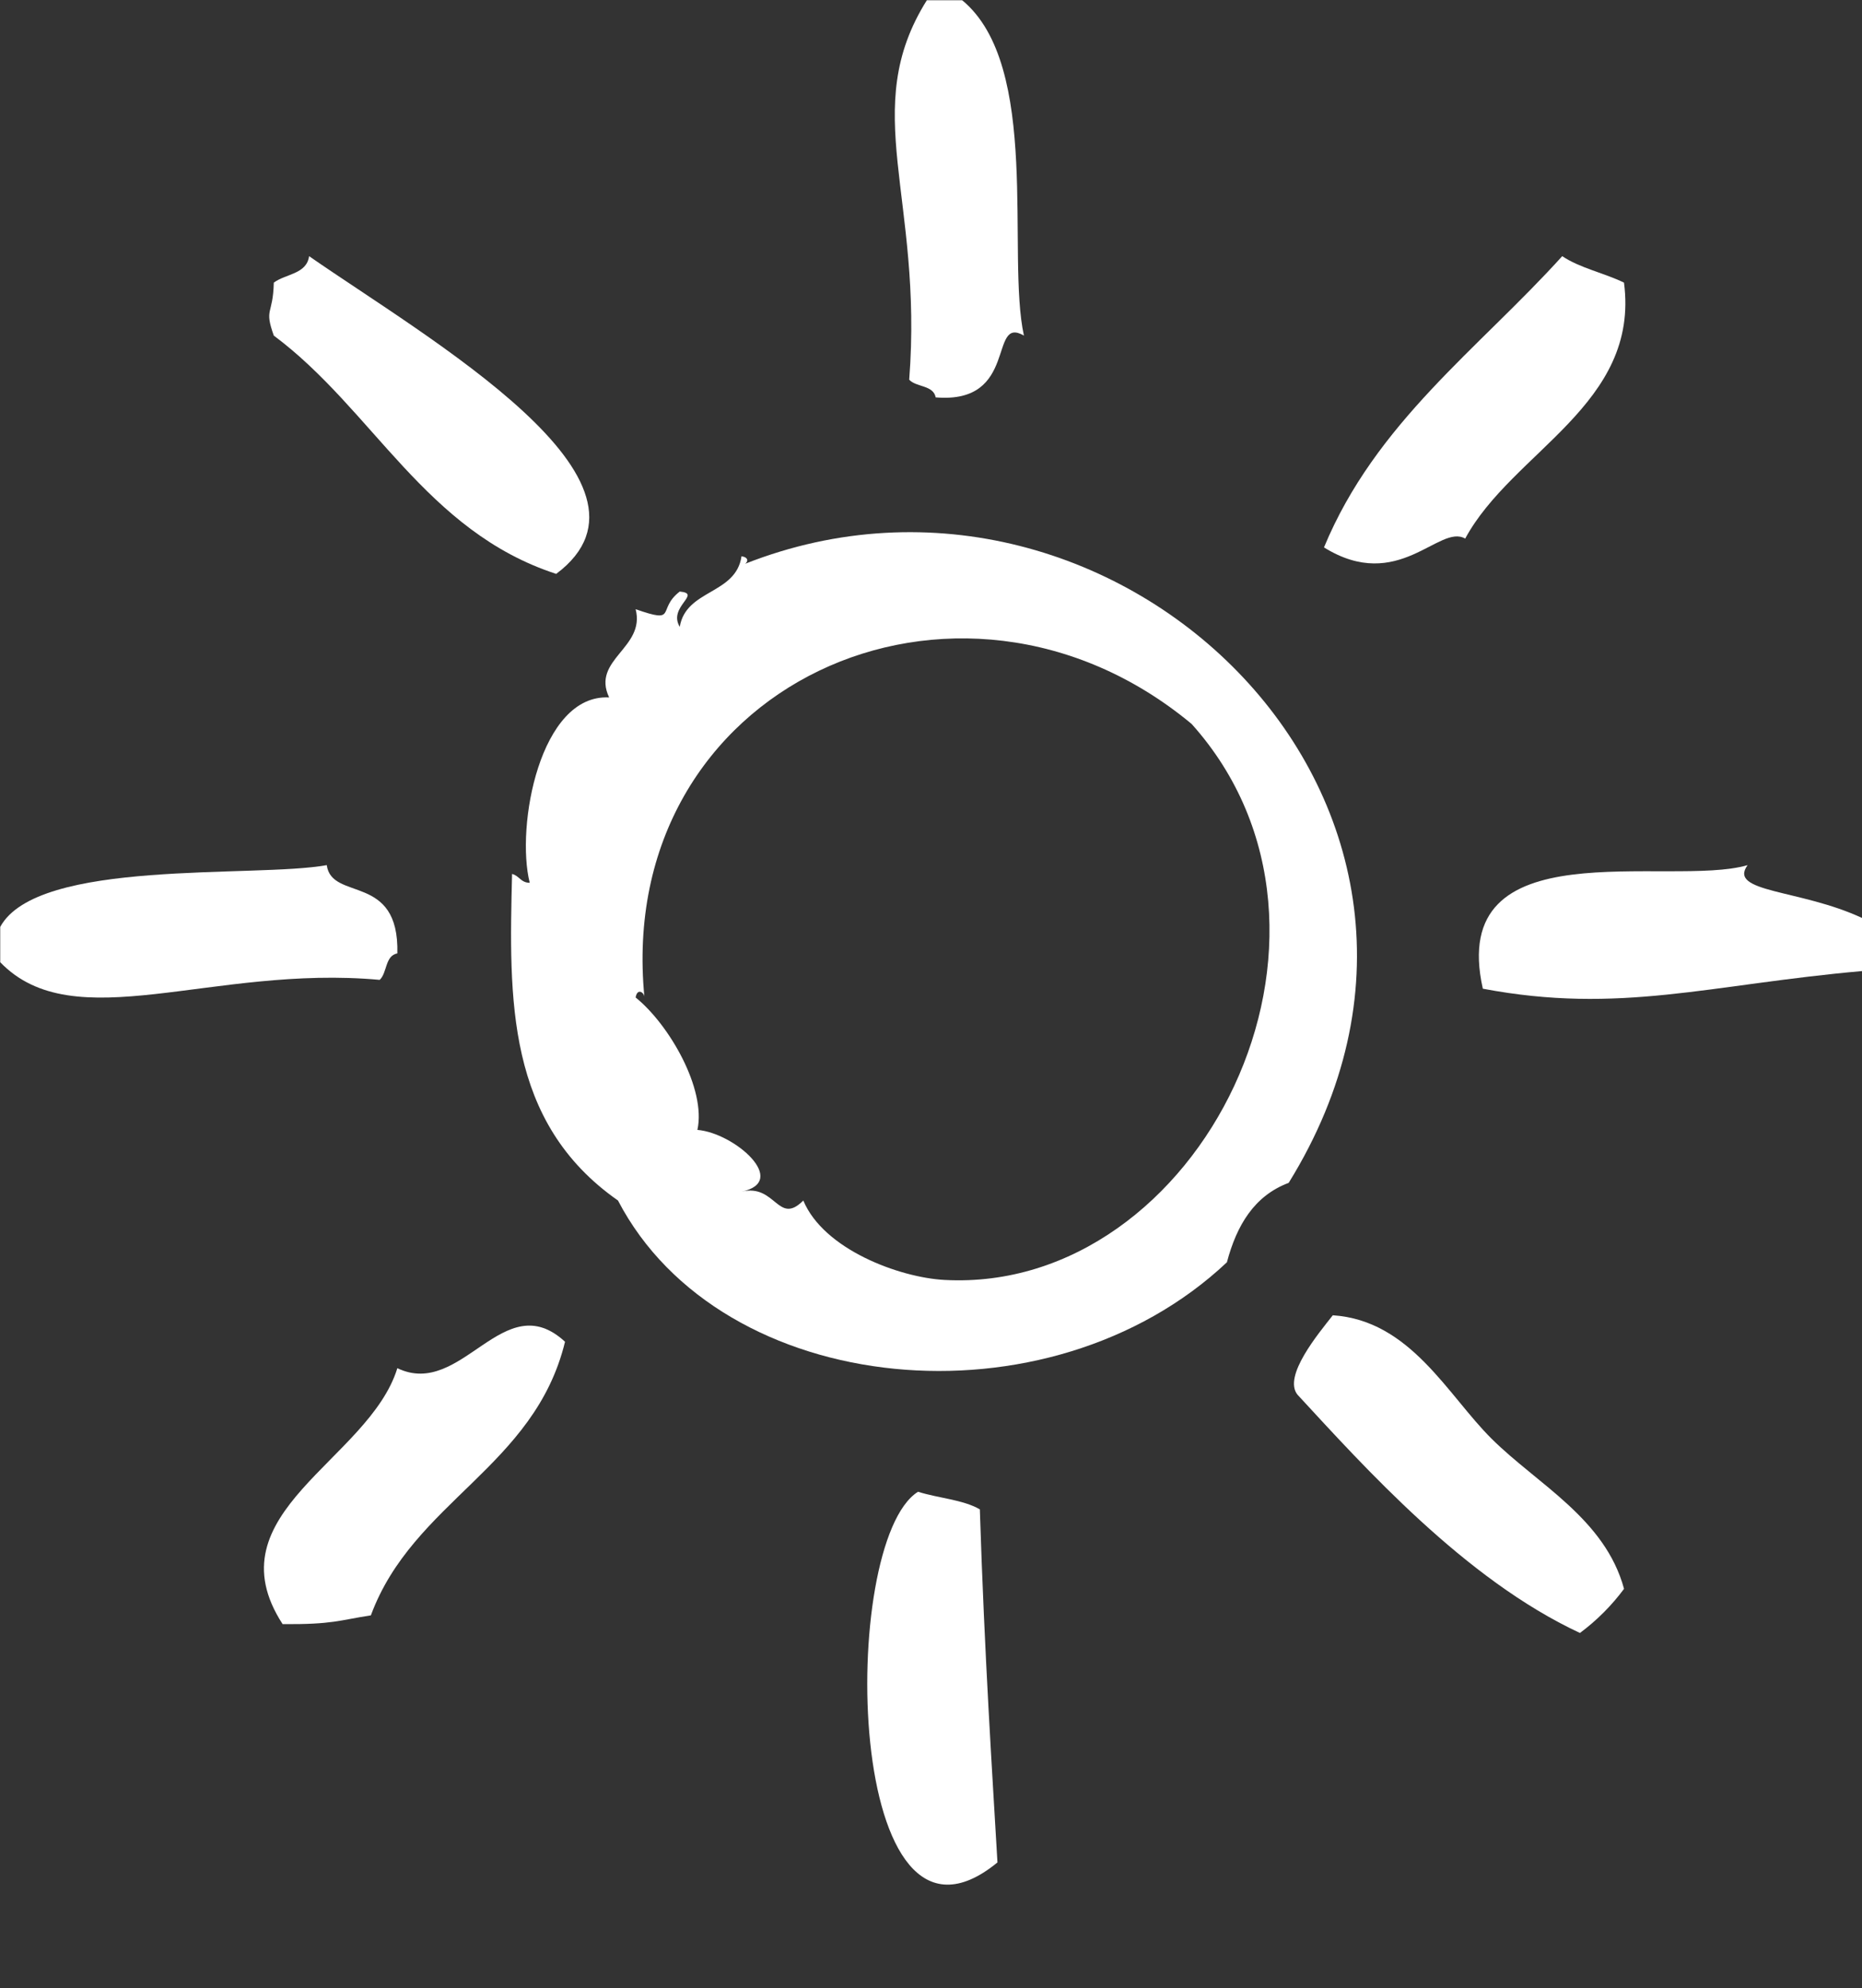
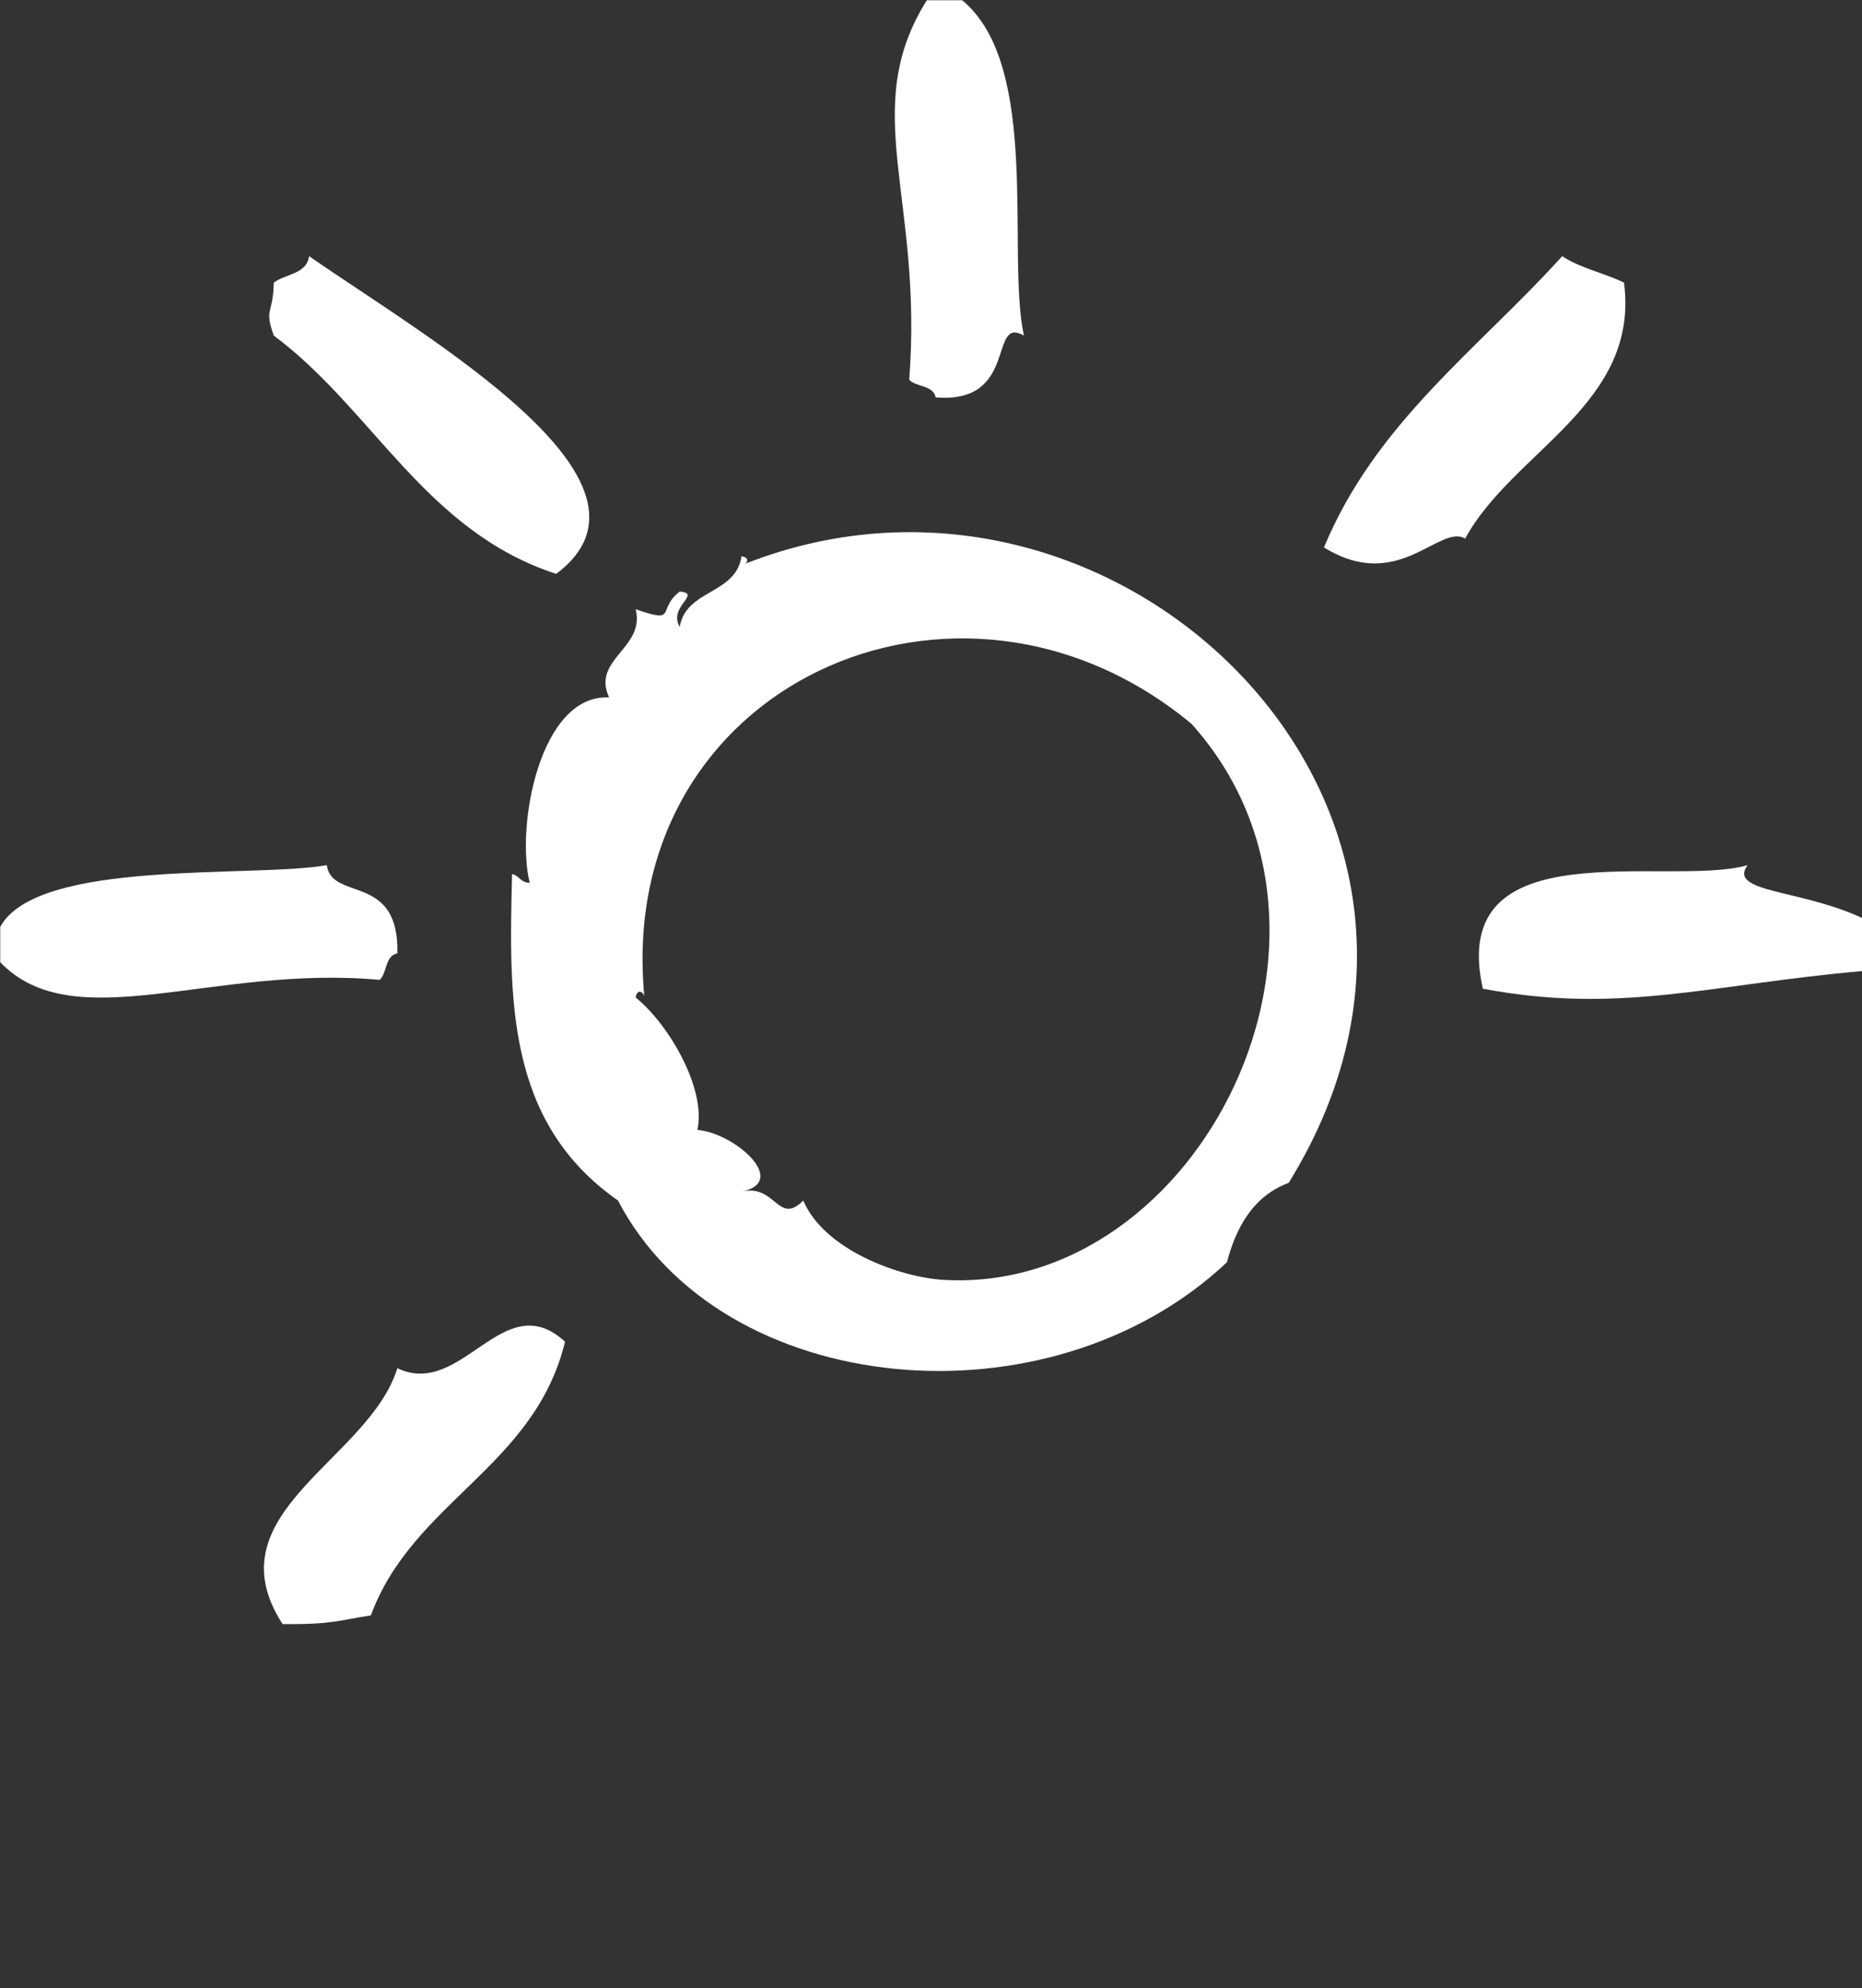
<svg xmlns="http://www.w3.org/2000/svg" fill="#ffffff" height="432.5" preserveAspectRatio="xMidYMid meet" version="1" viewBox="50.4 50.4 405.1 432.5" width="405.1" zoomAndPan="magnify">
  <rect x="50.4" y="50.4" width="405.1" height="432.5" fill="#333333" stroke="none" />
  <g fill-rule="evenodd" id="change1_1">
    <path d="M31.026,16.626c0.193,0.207 0.657,0.143 0.72,0.48c2.271,0.191 1.428,-2.243 2.4,-1.68c-0.482,-2.195 0.48,-7.34 -1.68,-9.12c-0.32,0 -0.64,0 -0.96,0c-1.867,2.977 -0.095,5.359 -0.48,10.32Z" fill="inherit" transform="scale(8)" />
    <path d="M16.626,32.946c0.207,-0.194 0.143,-0.658 0.48,-0.72c0.054,-2.2 -1.783,-1.404 -1.92,-2.4c-1.967,0.355 -7.869,-0.185 -8.88,1.68c0,0.32 0,0.64 0,0.96c2.01,2.088 5.766,0.063 10.32,0.48Z" fill="inherit" transform="scale(8)" />
    <path d="M53.826,29.826c-2.133,0.621 -8.187,-1.05 -7.2,3.36c3.721,0.705 6.162,-0.113 10.32,-0.48c0,-0.48 0,-0.96 0,-1.44c-1.692,-0.791 -3.667,-0.686 -3.12,-1.44Z" fill="inherit" transform="scale(8)" />
-     <path d="M46.866,45.426c-1.198,-1.188 -2.209,-3.22 -4.32,-3.359c-0.392,0.498 -1.364,1.661 -0.96,2.16c1.82,1.969 4.553,5.024 7.681,6.479c0.458,-0.341 0.858,-0.741 1.199,-1.2c-0.517,-1.908 -2.349,-2.839 -3.6,-4.08Z" fill="inherit" transform="scale(8)" />
    <path d="M17.106,43.506c-0.774,2.511 -5.084,3.935 -3.12,6.96c1.373,0.01 1.53,-0.105 2.4,-0.239c1.144,-3.097 4.451,-4.029 5.28,-7.44c-1.676,-1.548 -2.8,1.563 -4.56,0.719Z" fill="inherit" transform="scale(8)" />
-     <path d="M31.266,46.866c-2.178,1.364 -2.007,13.497 2.16,10.08c-0.133,-2.305 -0.354,-5.642 -0.479,-9.601c-0.455,-0.265 -1.135,-0.305 -1.681,-0.479Z" fill="inherit" transform="scale(8)" />
    <path d="M21.426,21.906c3.345,-2.503 -3.49,-6.395 -6.72,-8.64c-0.067,0.493 -0.641,0.479 -0.96,0.72c-0.021,0.896 -0.269,0.684 0,1.44c2.705,2.016 4.119,5.321 7.68,6.48Z" fill="inherit" transform="scale(8)" />
    <path d="M46.146,20.946c1.286,-2.375 4.752,-3.643 4.319,-6.96c-0.537,-0.263 -1.202,-0.397 -1.68,-0.72c-2.278,2.522 -5.074,4.526 -6.479,7.92c2.025,1.258 3.134,-0.65 3.84,-0.24Z" fill="inherit" transform="scale(8)" />
    <path d="M26.564,21.631c0.079,-0.058 0.102,-0.171 -0.098,-0.205c-0.152,1.048 -1.508,0.892 -1.68,1.92c-0.33,-0.547 0.619,-0.902 0,-0.96c-0.64,0.494 -0.033,0.888 -1.2,0.48c0.274,1.058 -1.212,1.365 -0.72,2.4c-1.881,-0.099 -2.545,3.504 -2.16,5.04c-0.241,0.001 -0.286,-0.194 -0.48,-0.24c-0.084,3.4 -0.165,6.749 2.88,8.88c2.812,5.397 11.714,6.245 16.56,1.68c0.268,-1.013 0.749,-1.811 1.68,-2.16c6.309,-10.191 -4.663,-20.825 -14.782,-16.835Zm5.422,19.475c-1.229,-0.066 -3.287,-0.83 -3.84,-2.16c-0.691,0.695 -0.75,-0.468 -1.68,-0.24c1.313,-0.275 -0.191,-1.598 -1.2,-1.68c0.245,-1.109 -0.767,-2.866 -1.68,-3.601c0.046,-0.272 0.241,-0.133 0.24,0c-0.833,-8.488 8.524,-12.719 14.88,-7.439c5.112,5.703 0.225,15.493 -6.72,15.12Z" fill="inherit" transform="scale(8)" />
  </g>
</svg>